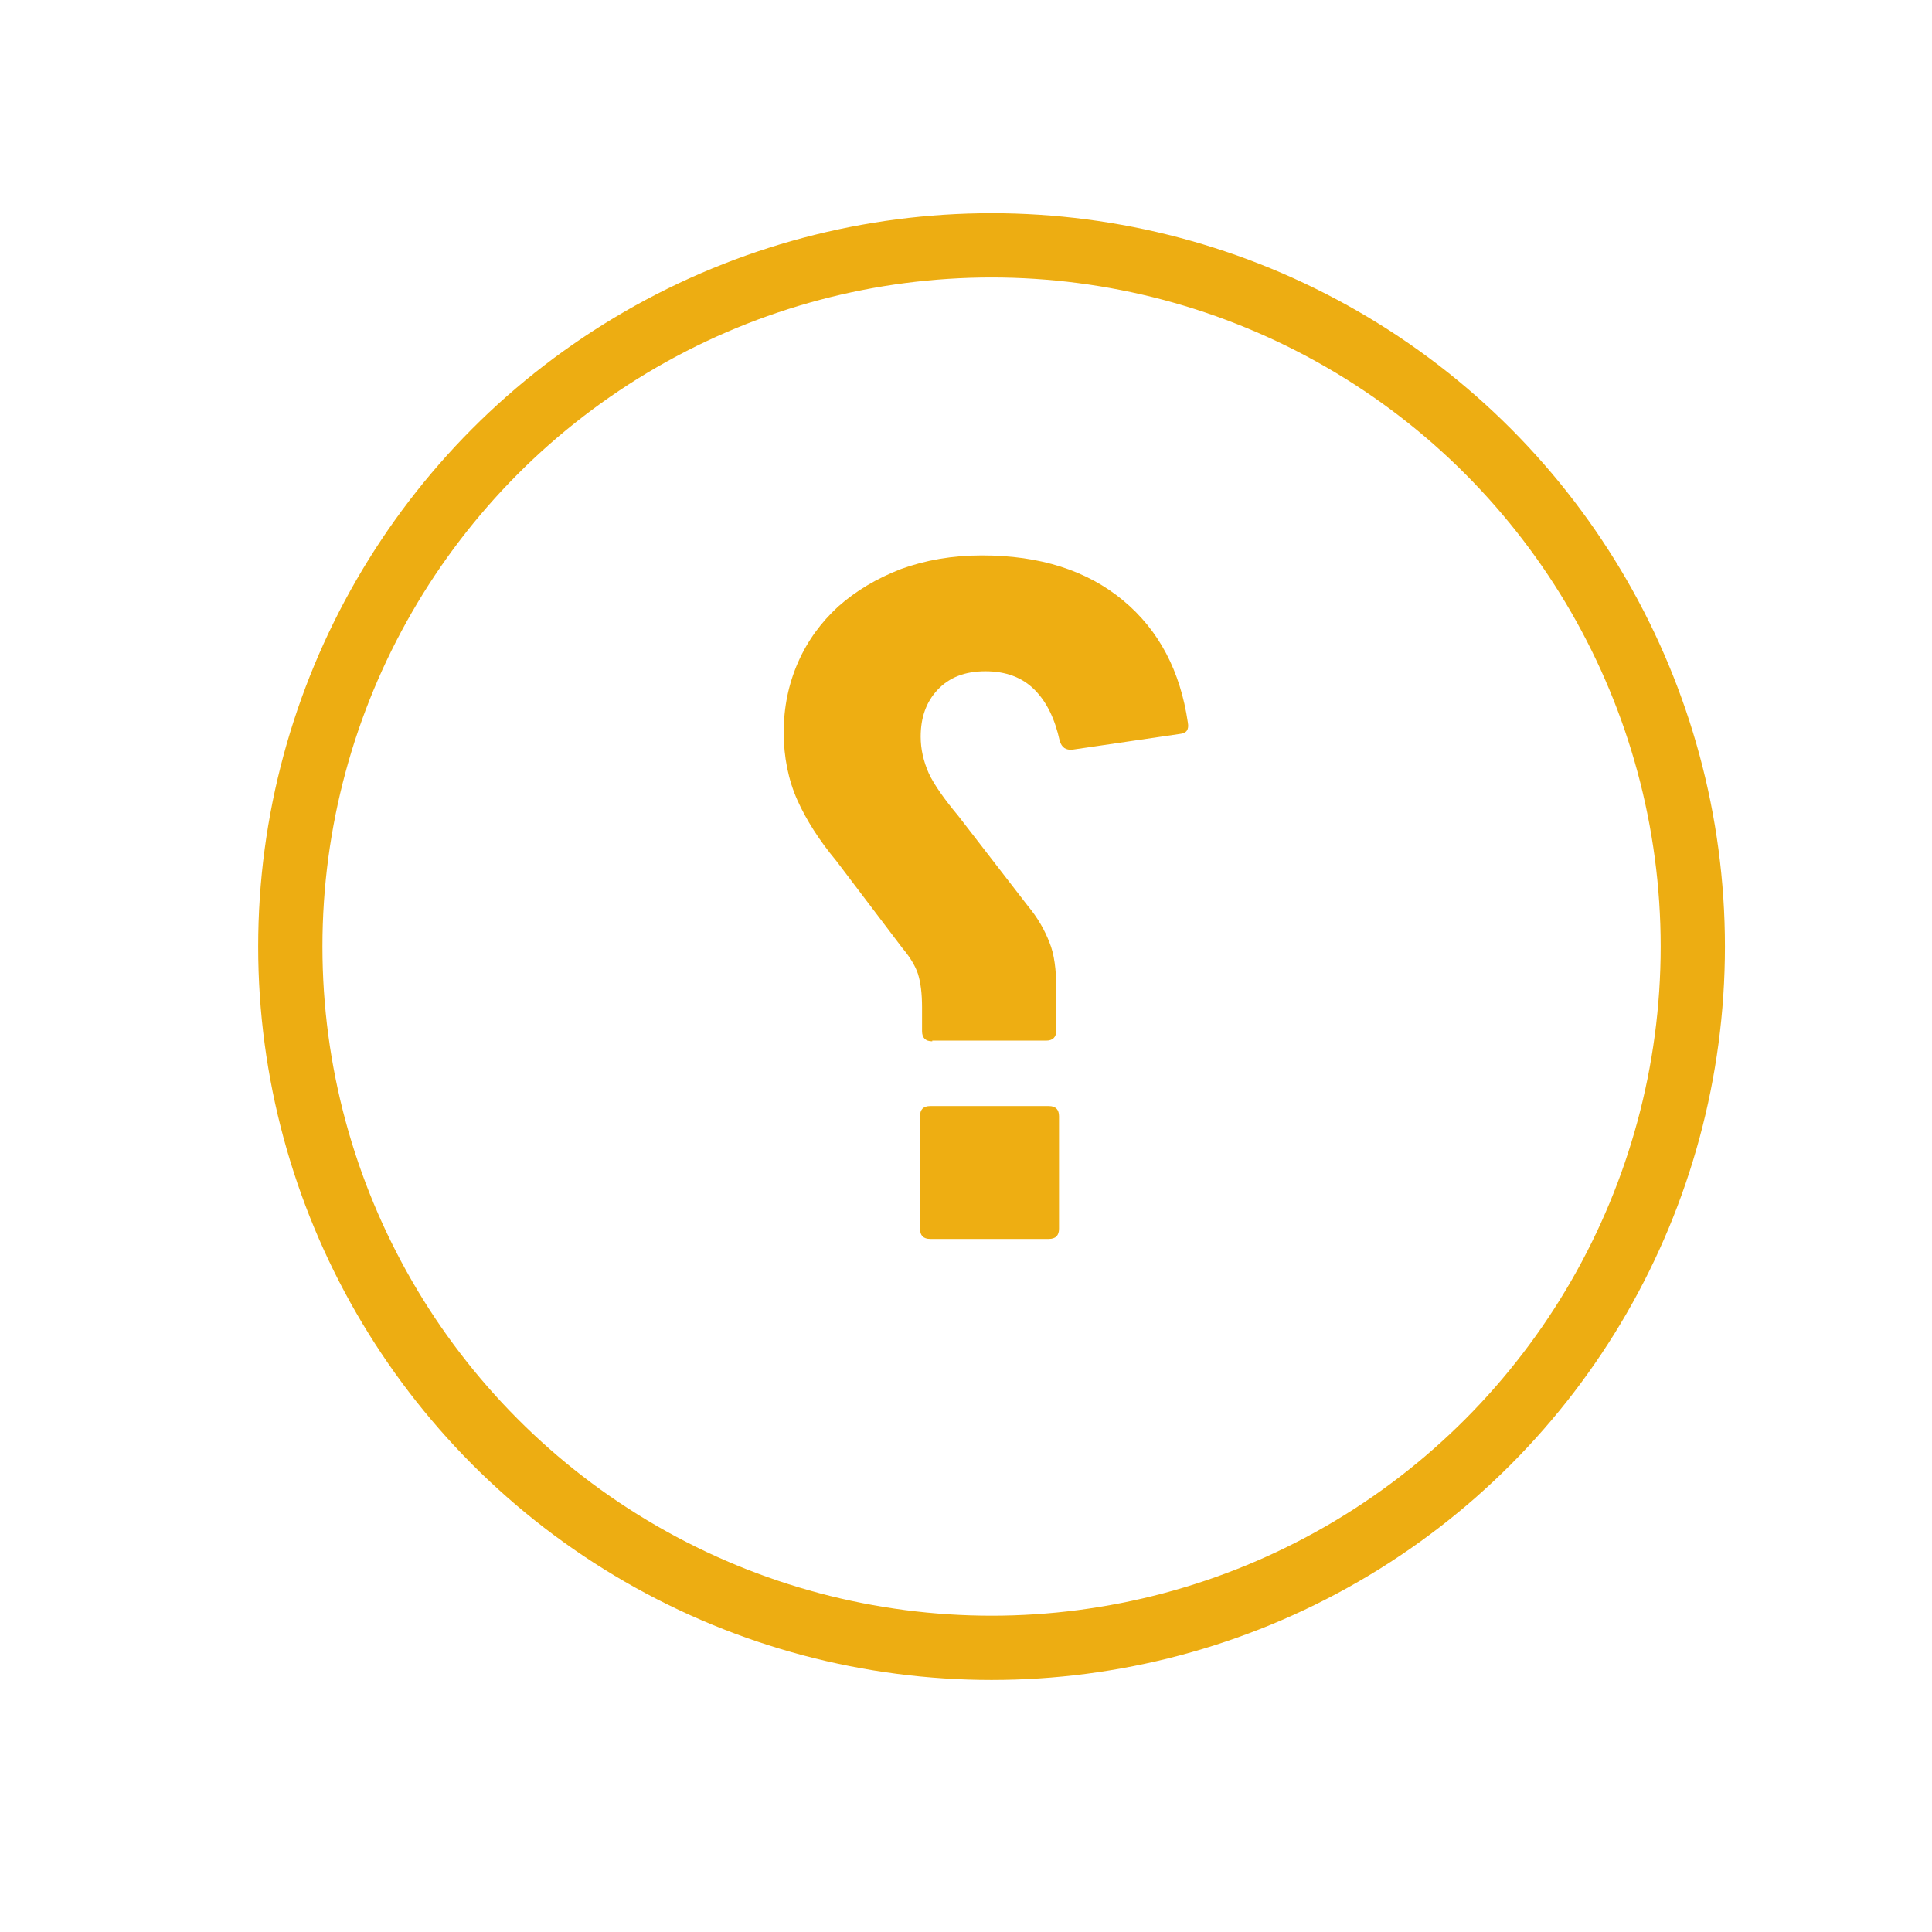
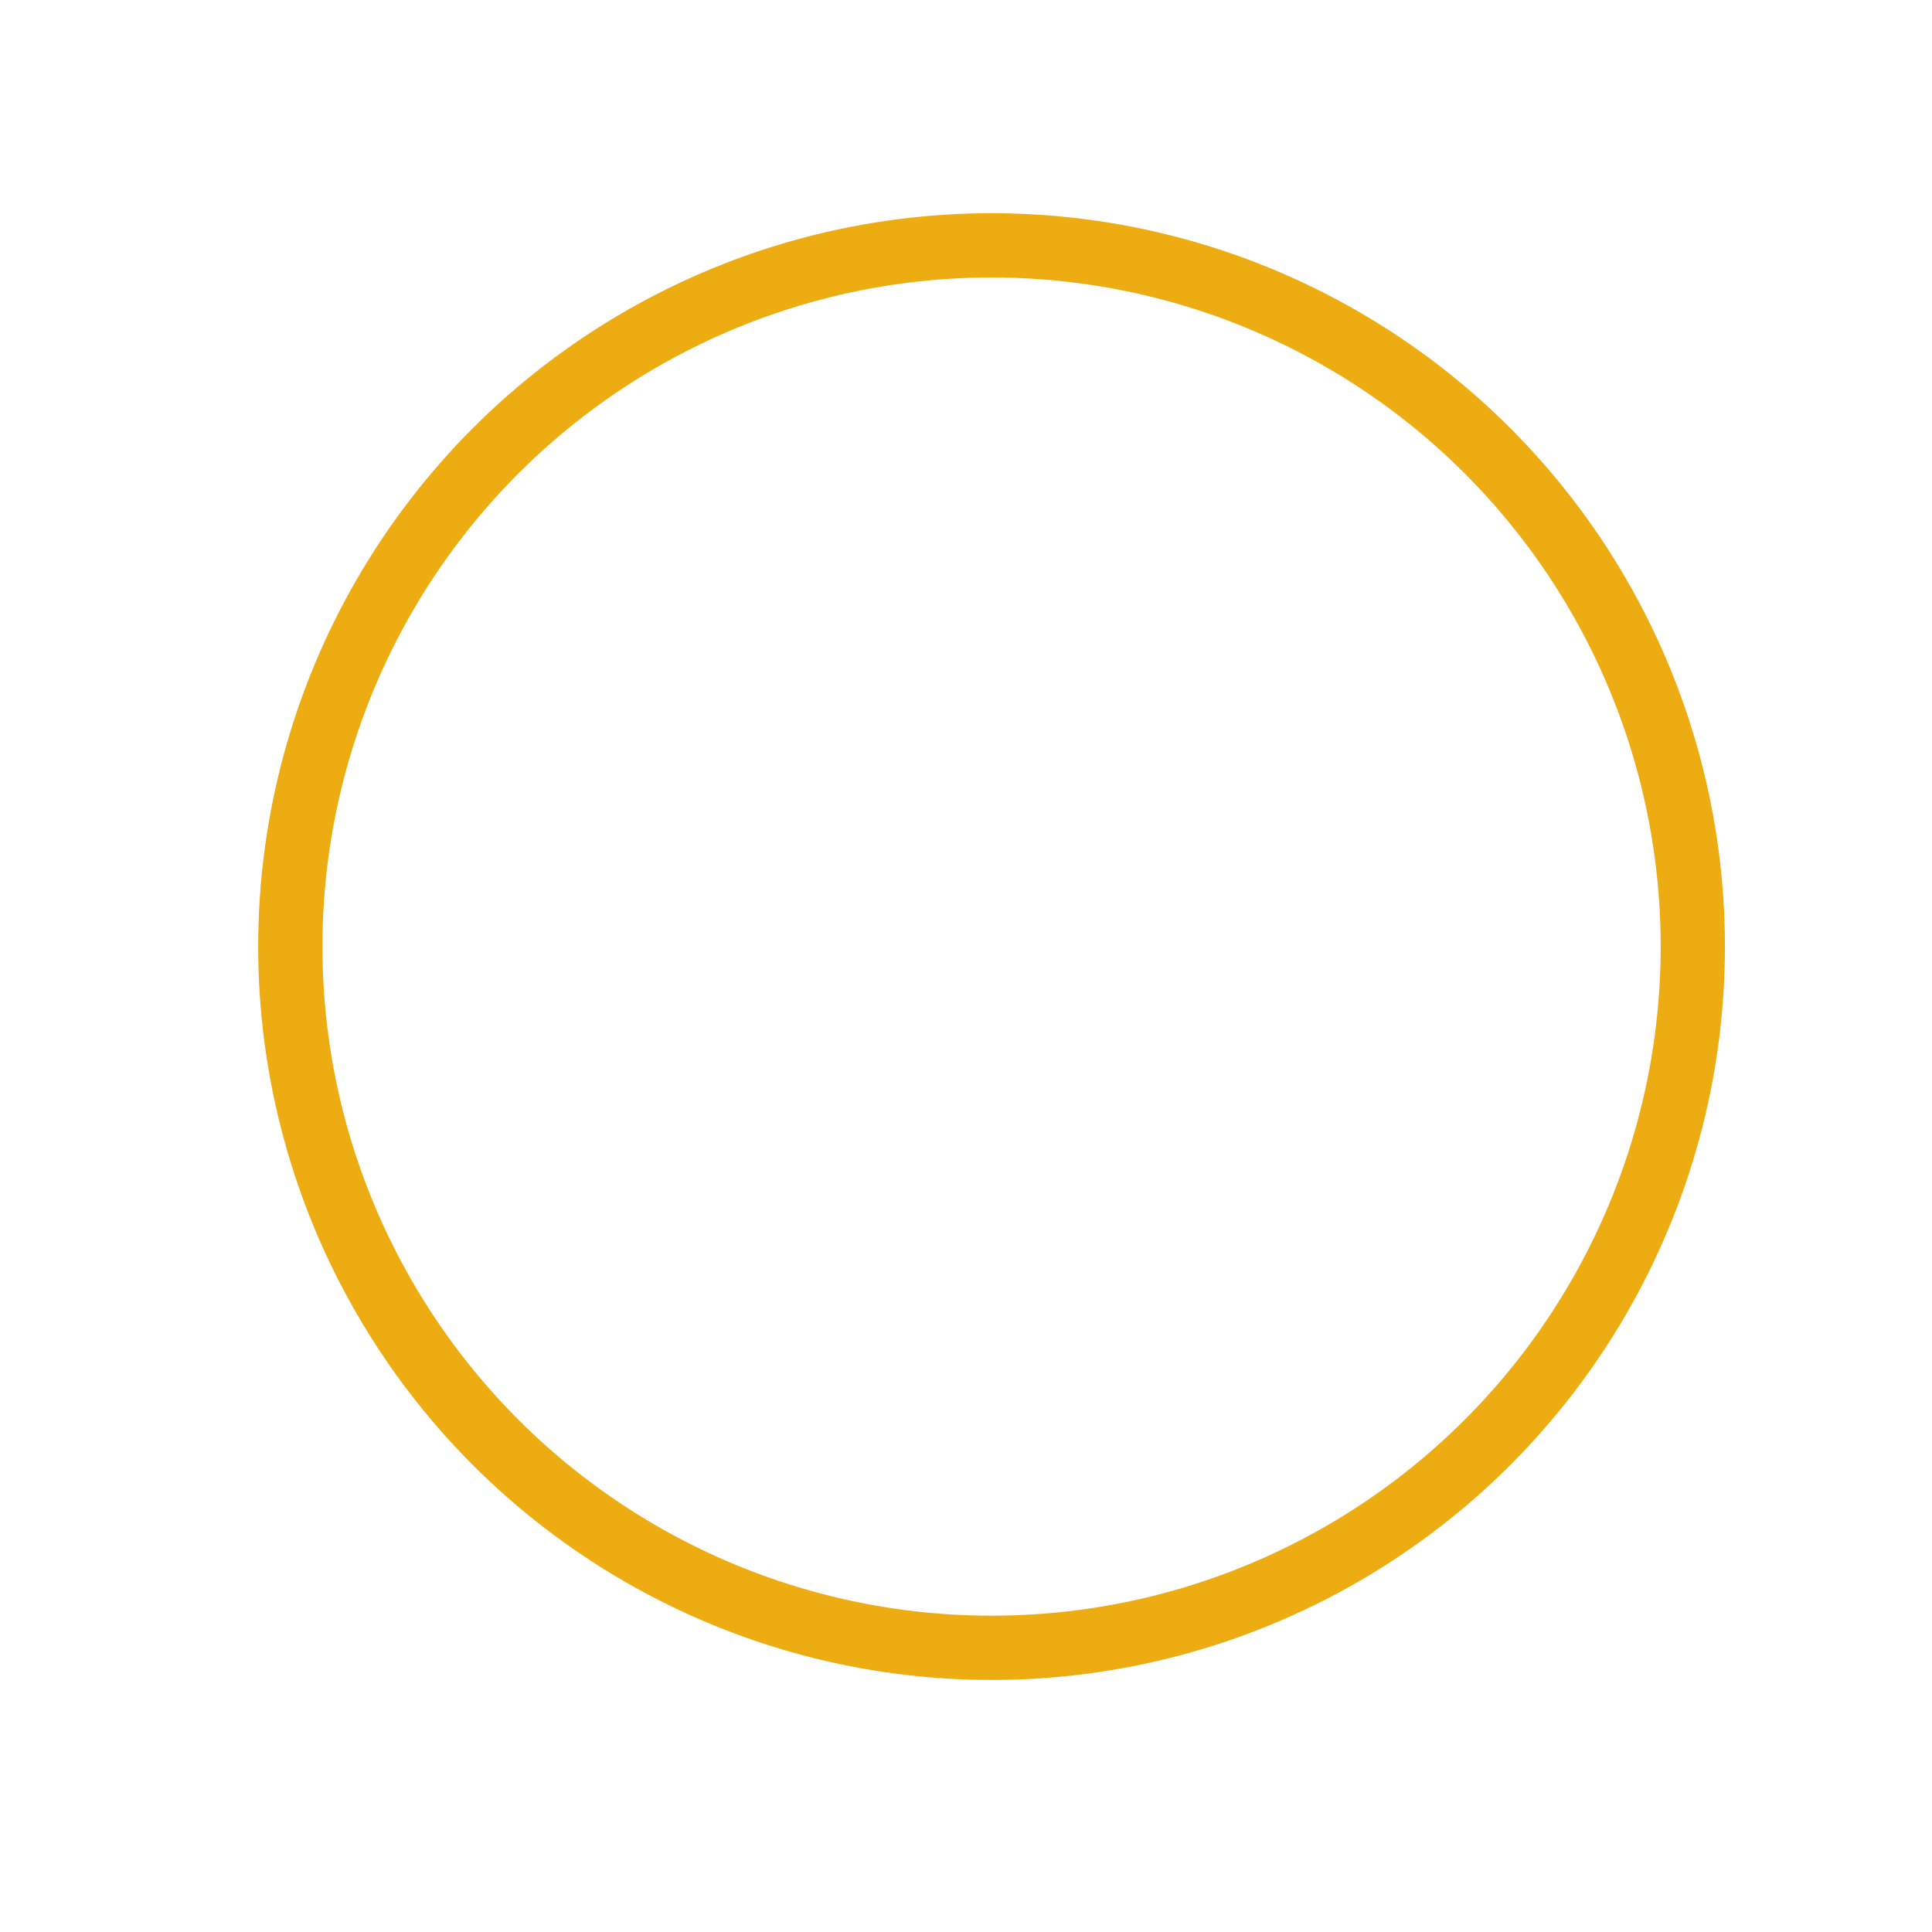
<svg xmlns="http://www.w3.org/2000/svg" version="1.1" id="Layer_1" x="0px" y="0px" viewBox="0 0 283.5 283.5" style="enable-background:new 0 0 283.5 283.5;" xml:space="preserve">
  <style type="text/css">
	.st0{fill:#EEAE12;}
	.st1{fill:none;stroke:#EDAD12;stroke-width:9.429;stroke-miterlimit:10;}
</style>
  <title>Artboard 1</title>
  <g>
    <g>
-       <path class="st0" d="M136.8,152.8c-1,0-1.5-0.5-1.5-1.5v-3.5c0-2-0.2-3.6-0.6-4.9c-0.4-1.2-1.2-2.5-2.3-3.8l-9.7-12.8    c-2.5-3-4.4-6-5.7-8.9c-1.3-2.9-2-6.3-2-9.9c0-3.7,0.7-7.1,2.1-10.3c1.4-3.2,3.4-5.9,5.9-8.2c2.6-2.3,5.6-4.1,9.2-5.5    c3.6-1.3,7.5-2,11.9-2c8.5,0,15.4,2.2,20.7,6.6c5.3,4.4,8.4,10.4,9.5,17.9c0.2,1.1-0.2,1.6-1.2,1.7l-15.7,2.3    c-1,0.1-1.6-0.3-1.9-1.3c-0.7-3.2-1.9-5.7-3.7-7.5c-1.8-1.8-4.2-2.7-7.2-2.7c-3,0-5.3,0.9-7,2.7c-1.7,1.8-2.5,4.1-2.5,6.9    c0,1.8,0.4,3.6,1.2,5.4c0.8,1.7,2.3,3.8,4.3,6.2l10.2,13.2c1.5,1.8,2.5,3.6,3.2,5.4c0.7,1.7,1,4,1,6.8v6.1c0,1-0.5,1.5-1.5,1.5    H136.8z M155.4,180.3c0,1-0.5,1.5-1.5,1.5h-17.4c-1,0-1.5-0.5-1.5-1.5v-16.5c0-1,0.5-1.5,1.5-1.5h17.4c1,0,1.5,0.5,1.5,1.5V180.3z    " />
-     </g>
+       </g>
    <circle class="st1" cx="145.5" cy="138.9" r="102.9" />
  </g>
</svg>